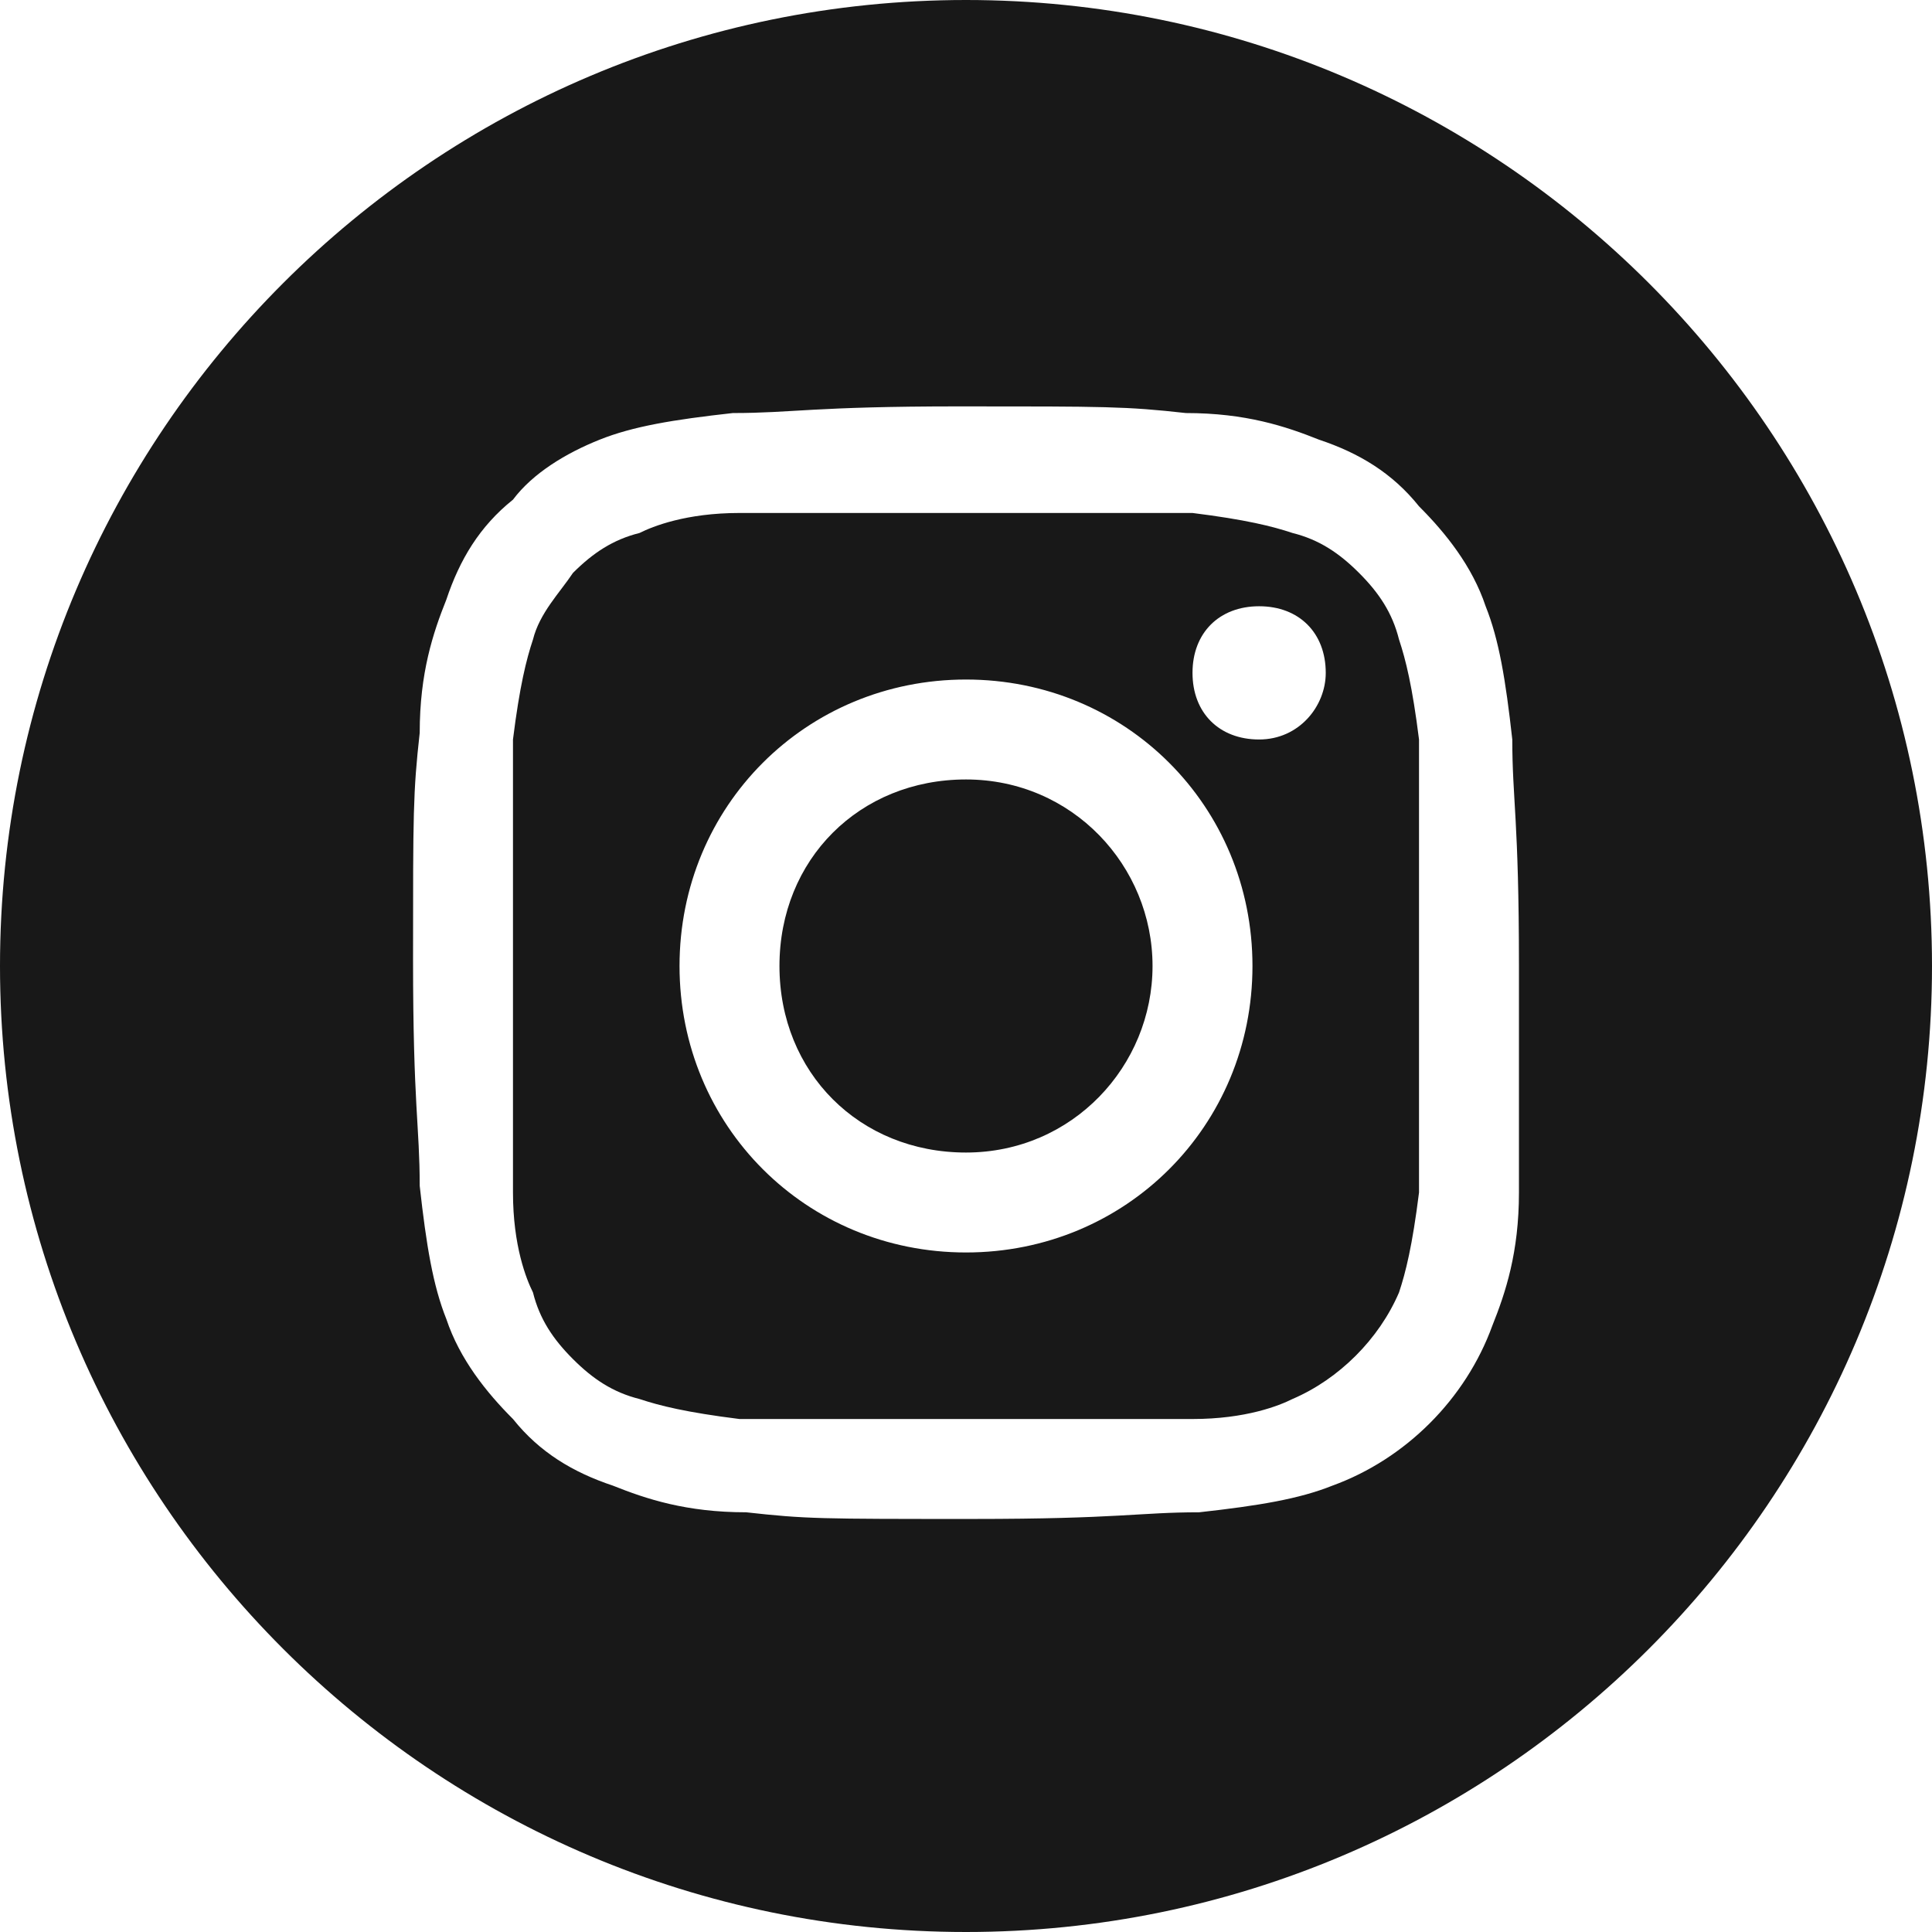
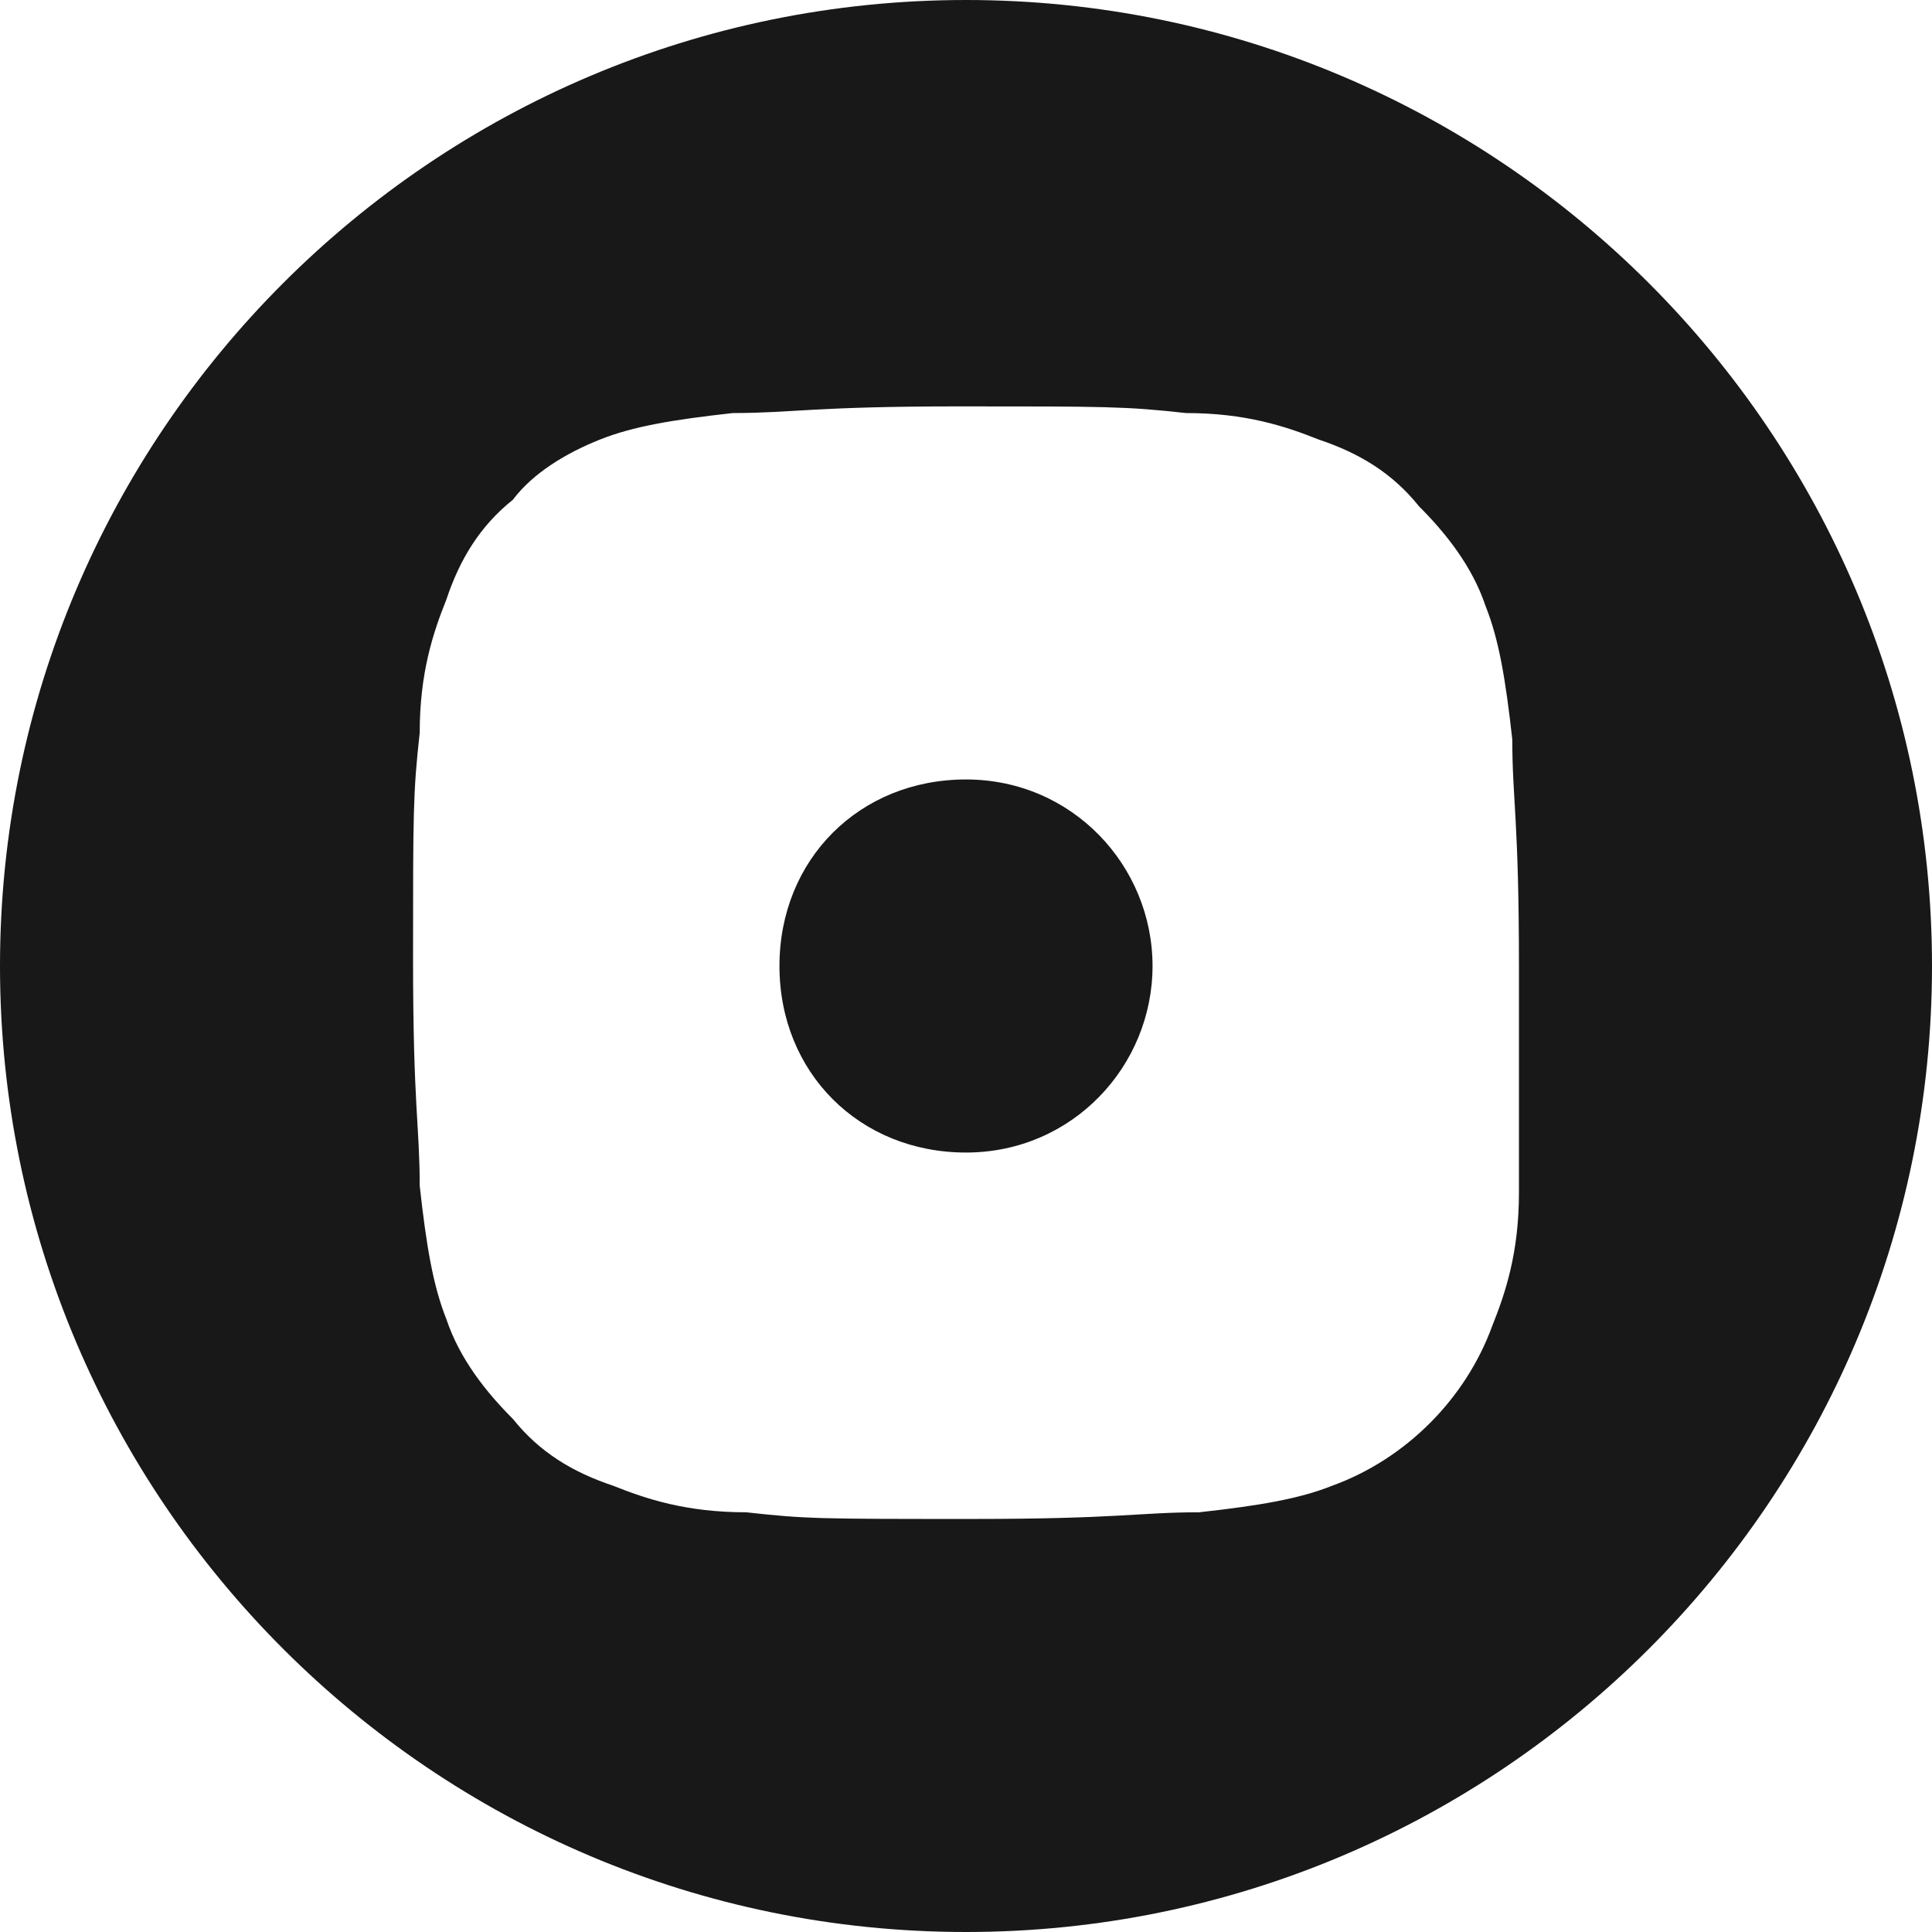
<svg xmlns="http://www.w3.org/2000/svg" version="1.1" id="Layer_1" x="0px" y="0px" viewBox="0 0 29 29" style="enable-background:new 0 0 29 29;" xml:space="preserve">
  <style type="text/css">
	.st0{fill:#181818;}
</style>
  <path class="st0" d="M17.3,14.5c0,1.5-1.2,2.8-2.8,2.8s-2.8-1.2-2.8-2.8s1.2-2.8,2.8-2.8S17.3,13,17.3,14.5z" />
-   <path class="st0" d="M21,9.6c-0.1-0.4-0.3-0.7-0.6-1c-0.3-0.3-0.6-0.5-1-0.6c-0.3-0.1-0.7-0.2-1.5-0.3c-0.9,0-1.1,0-3.4,0  c-2.2,0-2.5,0-3.4,0c-0.8,0-1.3,0.2-1.5,0.3c-0.4,0.1-0.7,0.3-1,0.6C8.4,8.9,8.1,9.2,8,9.6c-0.1,0.3-0.2,0.7-0.3,1.5  c0,0.9,0,1.1,0,3.4c0,2.2,0,2.5,0,3.4c0,0.8,0.2,1.3,0.3,1.5c0.1,0.4,0.3,0.7,0.6,1s0.6,0.5,1,0.6c0.3,0.1,0.7,0.2,1.5,0.3  c0.9,0,1.1,0,3.4,0c2.2,0,2.5,0,3.4,0c0.8,0,1.3-0.2,1.5-0.3c0.7-0.3,1.3-0.9,1.6-1.6c0.1-0.3,0.2-0.7,0.3-1.5c0-0.9,0-1.1,0-3.4  c0-2.2,0-2.5,0-3.4C21.2,10.3,21.1,9.9,21,9.6z M14.5,18.8c-2.4,0-4.3-1.9-4.3-4.3s1.9-4.3,4.3-4.3s4.3,1.9,4.3,4.3  S16.9,18.8,14.5,18.8z M18.9,11.1c-0.6,0-1-0.4-1-1s0.4-1,1-1s1,0.4,1,1C19.9,10.6,19.5,11.1,18.9,11.1z" />
  <path class="st0" d="M14.5,0C6.5,0,0,6.5,0,14.5S6.5,29,14.5,29S29,22.5,29,14.5S22.5,0,14.5,0z M22.8,17.9c0,0.9-0.2,1.5-0.4,2  c-0.4,1.1-1.3,2-2.4,2.4c-0.5,0.2-1.1,0.3-2,0.4c-0.9,0-1.2,0.1-3.4,0.1c-2.3,0-2.5,0-3.4-0.1c-0.9,0-1.5-0.2-2-0.4  c-0.6-0.2-1.1-0.5-1.5-1c-0.4-0.4-0.8-0.9-1-1.5c-0.2-0.5-0.3-1.1-0.4-2c0-0.9-0.1-1.2-0.1-3.4s0-2.5,0.1-3.4c0-0.9,0.2-1.5,0.4-2  c0.2-0.6,0.5-1.1,1-1.5C8,7.1,8.5,6.8,9,6.6c0.5-0.2,1.1-0.3,2-0.4c0.9,0,1.2-0.1,3.4-0.1s2.5,0,3.4,0.1c0.9,0,1.5,0.2,2,0.4  c0.6,0.2,1.1,0.5,1.5,1c0.4,0.4,0.8,0.9,1,1.5c0.2,0.5,0.3,1.1,0.4,2c0,0.9,0.1,1.2,0.1,3.4S22.8,17,22.8,17.9z" />
</svg>